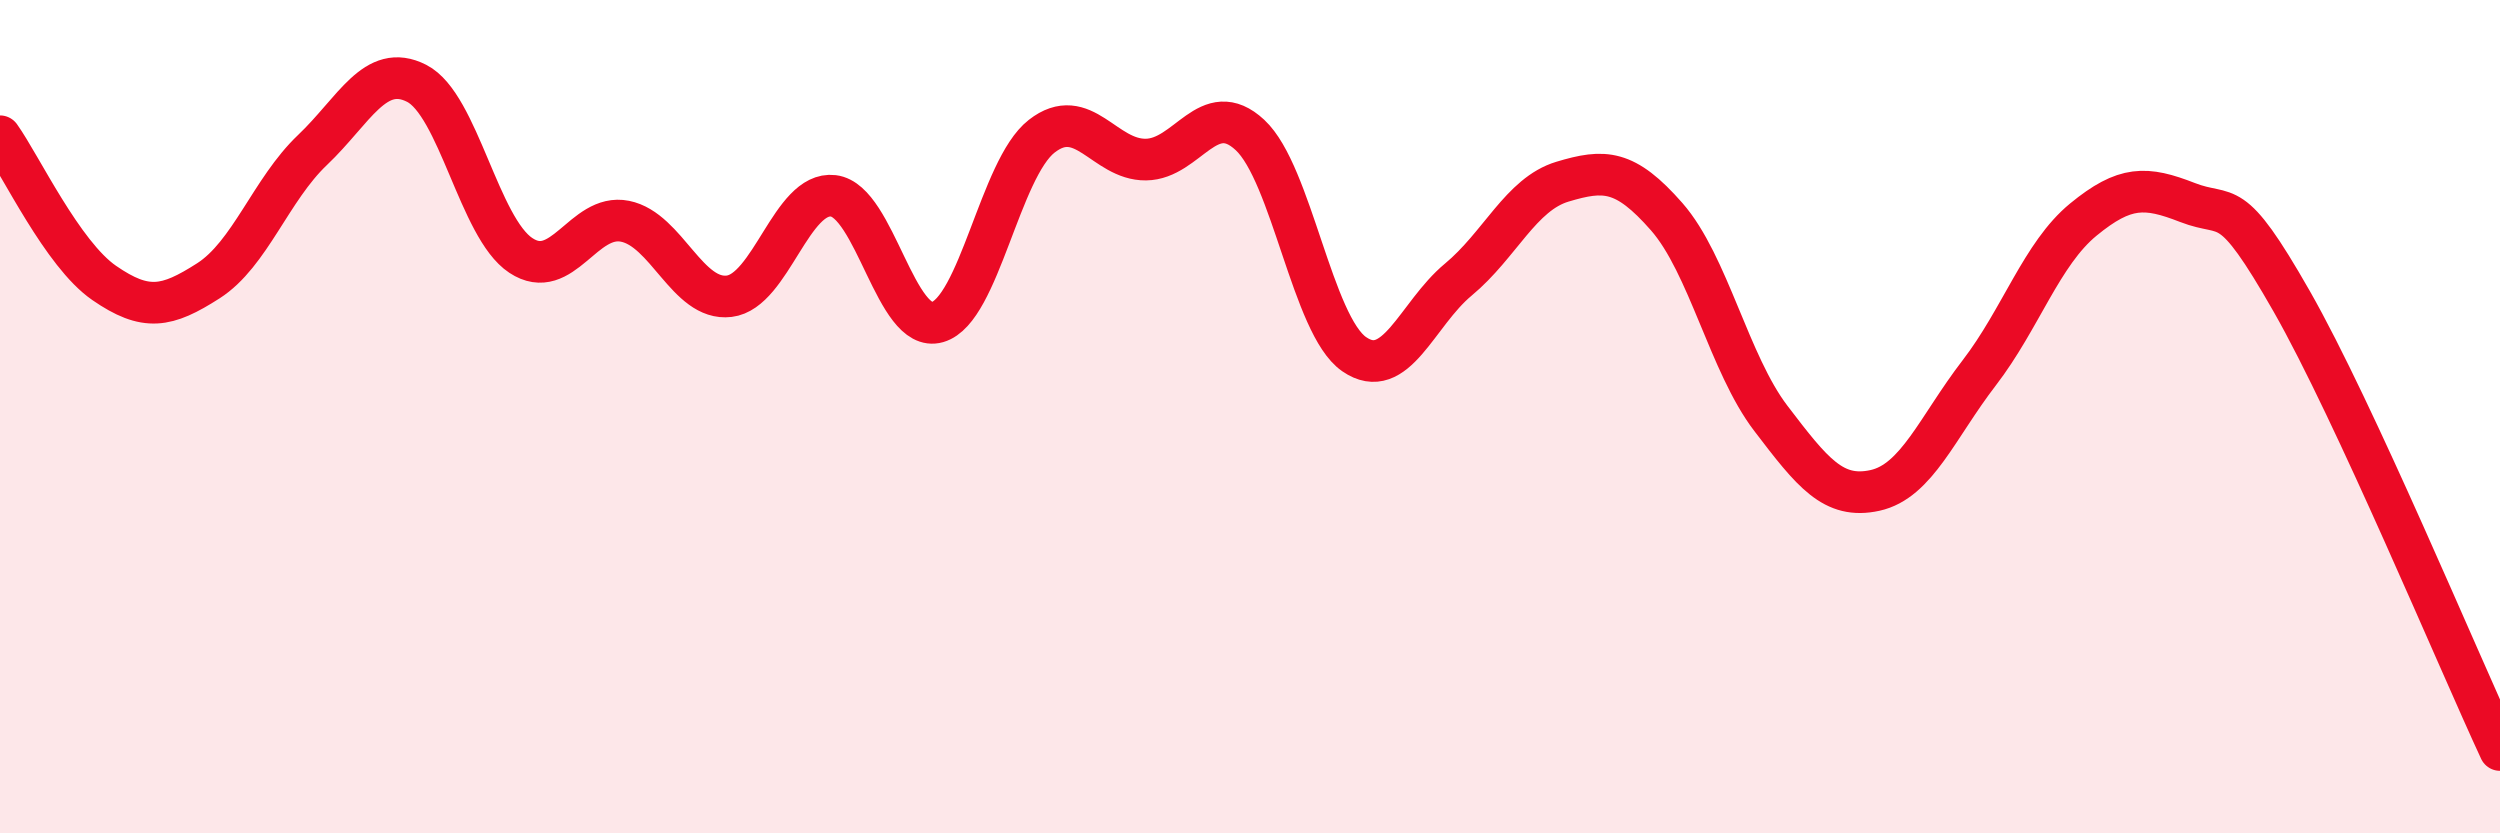
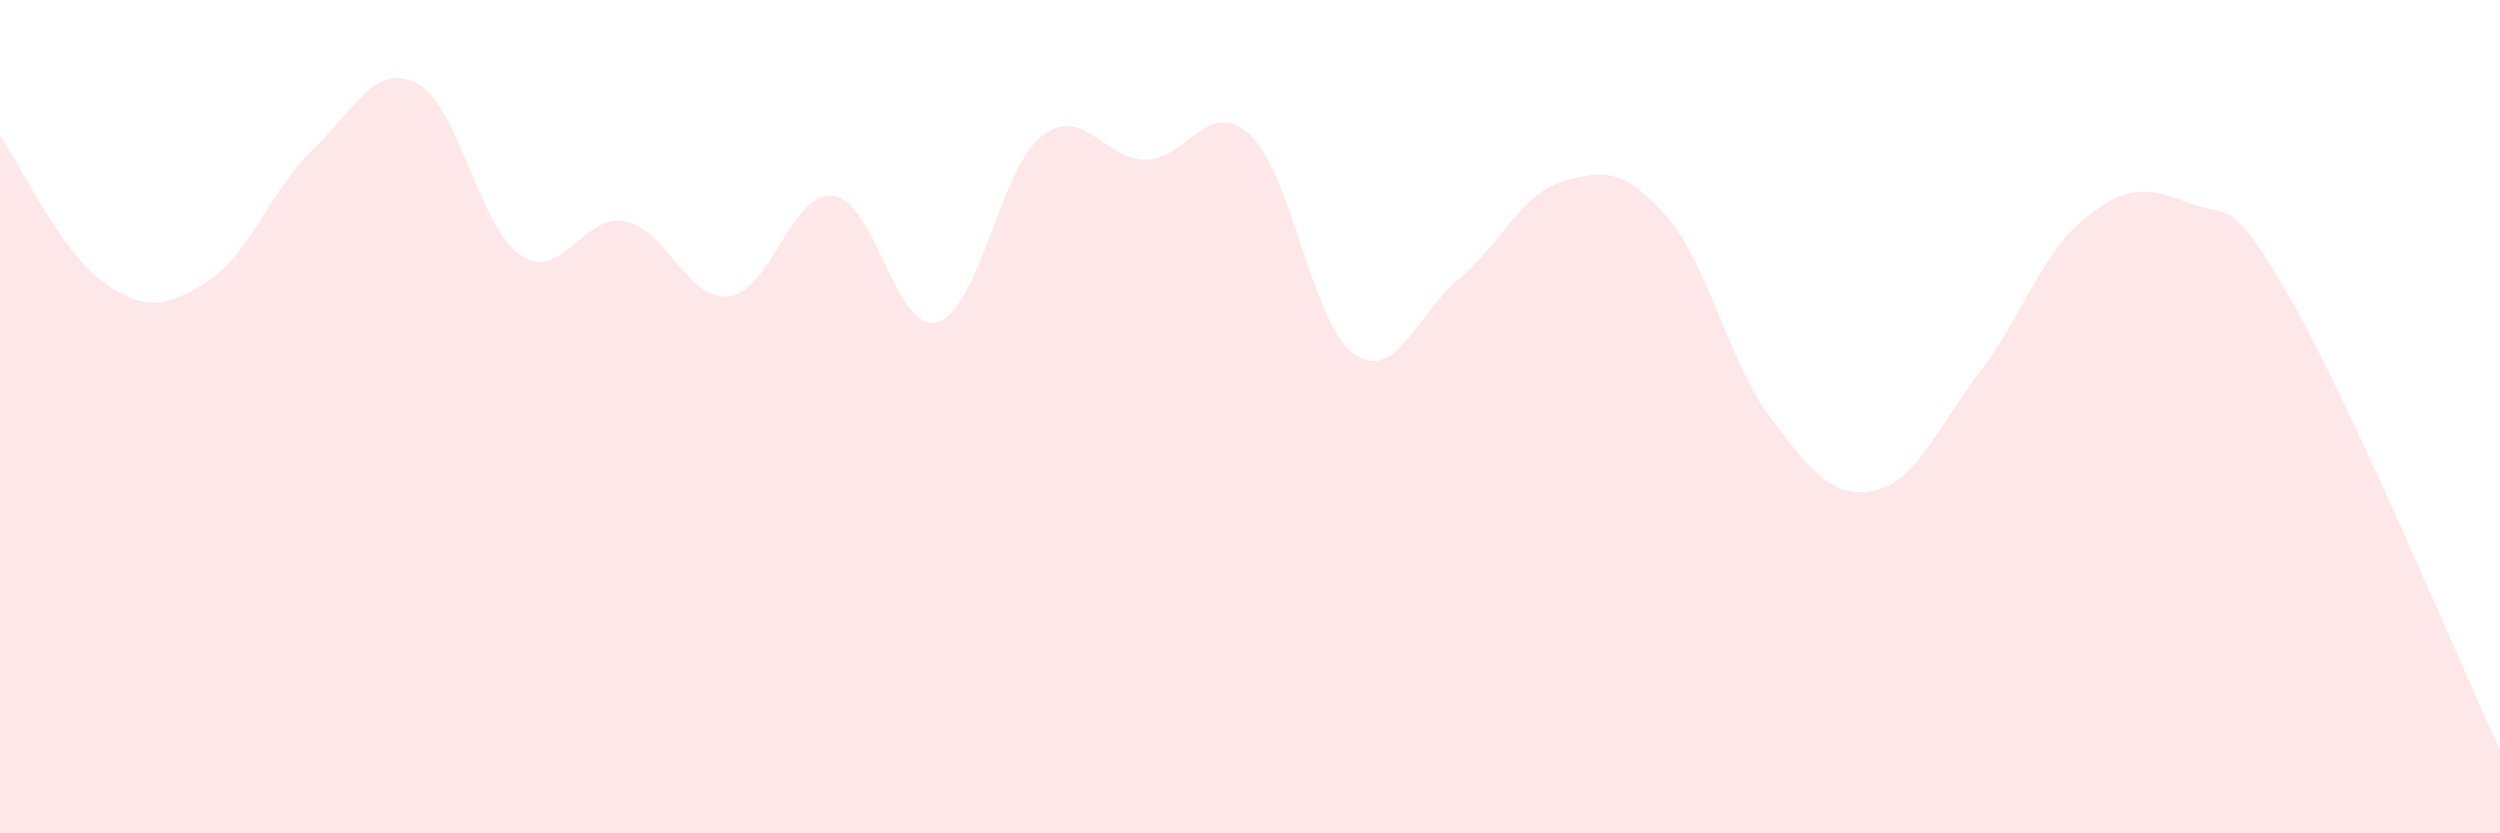
<svg xmlns="http://www.w3.org/2000/svg" width="60" height="20" viewBox="0 0 60 20">
  <path d="M 0,3.27 C 0.5,3.97 1.5,6.1 2.5,6.79 C 3.5,7.48 4,7.38 5,6.74 C 6,6.1 6.5,4.55 7.5,3.6 C 8.5,2.65 9,1.49 10,2 C 11,2.51 11.5,5.47 12.5,6.13 C 13.5,6.79 14,5.11 15,5.31 C 16,5.51 16.5,7.23 17.5,7.11 C 18.5,6.99 19,4.58 20,4.7 C 21,4.82 21.5,8.02 22.5,7.73 C 23.5,7.44 24,4.05 25,3.27 C 26,2.49 26.5,3.84 27.5,3.83 C 28.5,3.82 29,2.31 30,3.24 C 31,4.17 31.5,7.81 32.5,8.5 C 33.5,9.19 34,7.54 35,6.71 C 36,5.88 36.5,4.66 37.5,4.36 C 38.5,4.06 39,4.06 40,5.2 C 41,6.34 41.5,8.73 42.5,10.04 C 43.5,11.35 44,11.99 45,11.77 C 46,11.55 46.5,10.25 47.5,8.95 C 48.5,7.65 49,6.09 50,5.27 C 51,4.45 51.5,4.47 52.5,4.86 C 53.5,5.25 53.5,4.6 55,7.23 C 56.5,9.86 59,15.85 60,18L60 20L0 20Z" fill="#EB0A25" opacity="0.1" stroke-linecap="round" stroke-linejoin="round" />
-   <path d="M 0,3.27 C 0.5,3.97 1.5,6.1 2.5,6.79 C 3.5,7.48 4,7.38 5,6.74 C 6,6.1 6.5,4.55 7.5,3.6 C 8.5,2.65 9,1.49 10,2 C 11,2.51 11.5,5.47 12.5,6.13 C 13.5,6.79 14,5.11 15,5.31 C 16,5.51 16.5,7.23 17.5,7.11 C 18.5,6.99 19,4.58 20,4.7 C 21,4.82 21.5,8.02 22.5,7.73 C 23.5,7.44 24,4.05 25,3.27 C 26,2.49 26.5,3.84 27.5,3.83 C 28.5,3.82 29,2.31 30,3.24 C 31,4.17 31.5,7.81 32.5,8.5 C 33.5,9.19 34,7.54 35,6.71 C 36,5.88 36.5,4.66 37.5,4.36 C 38.5,4.06 39,4.06 40,5.2 C 41,6.34 41.5,8.73 42.5,10.04 C 43.5,11.35 44,11.99 45,11.77 C 46,11.55 46.5,10.25 47.5,8.95 C 48.5,7.65 49,6.09 50,5.27 C 51,4.45 51.5,4.47 52.5,4.86 C 53.5,5.25 53.5,4.6 55,7.23 C 56.5,9.86 59,15.85 60,18" stroke="#EB0A25" stroke-width="1" fill="none" stroke-linecap="round" stroke-linejoin="round" />
</svg>